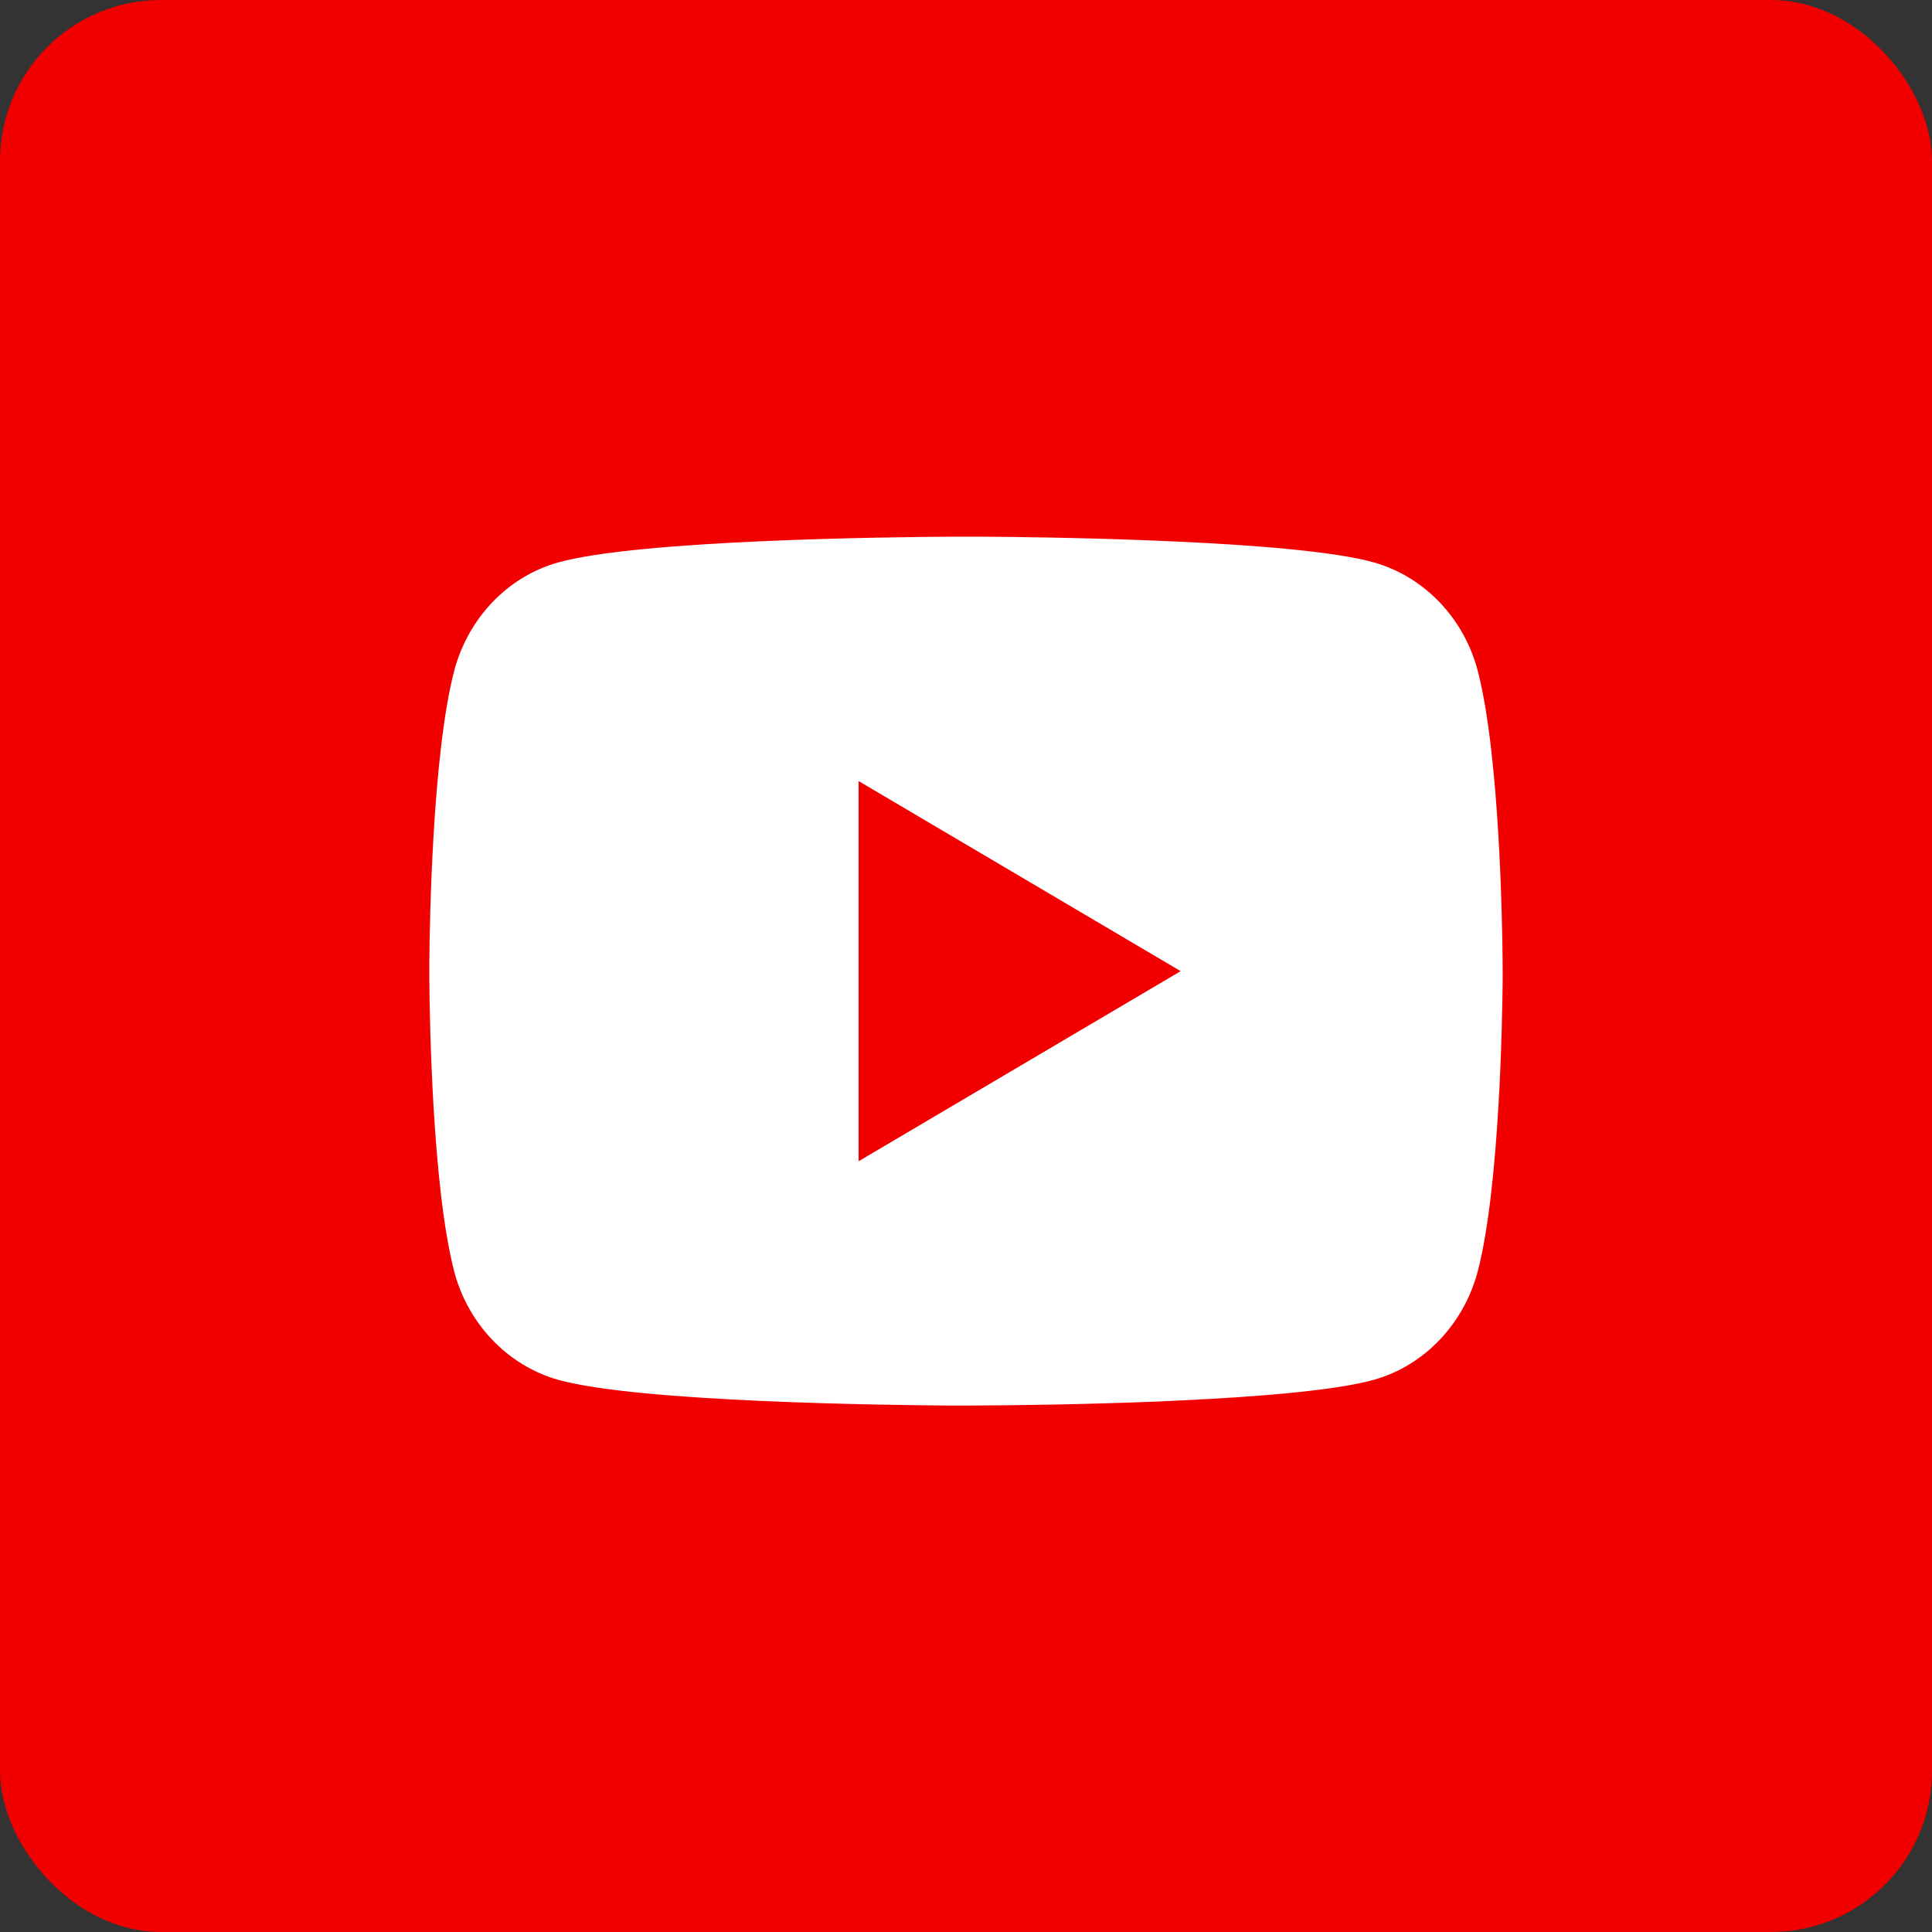
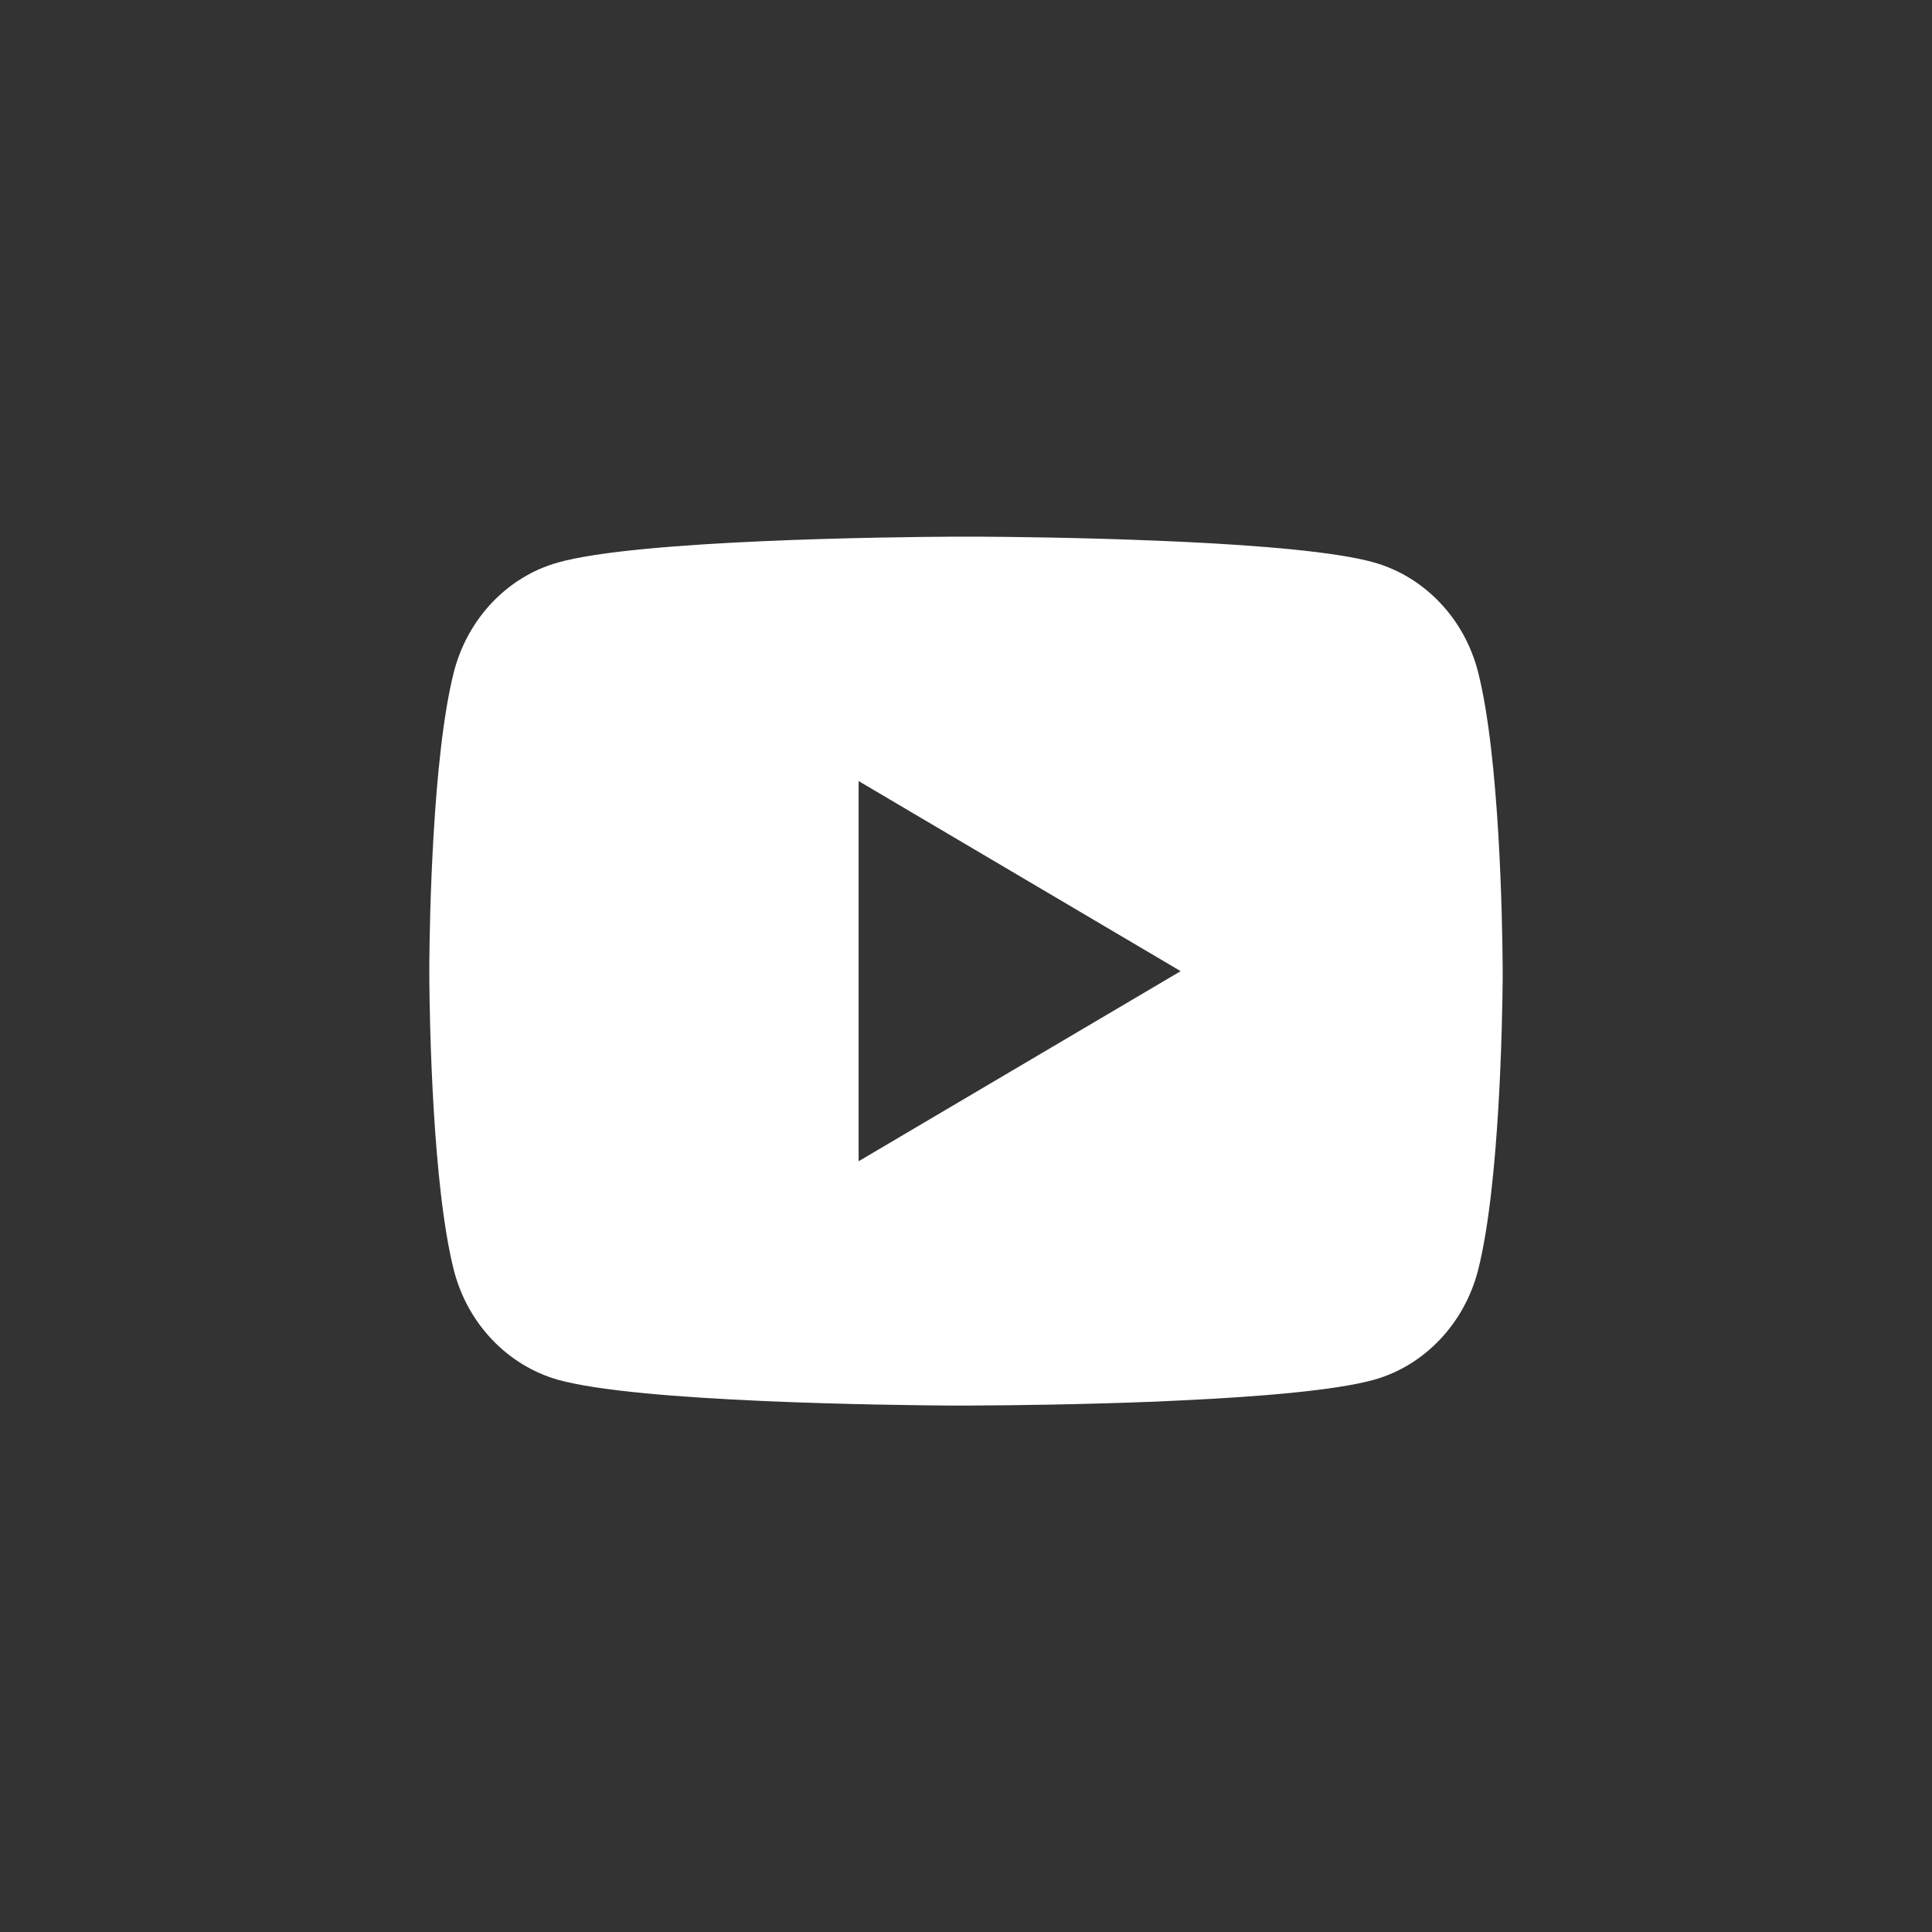
<svg xmlns="http://www.w3.org/2000/svg" width="36" height="36" viewBox="0 0 36 36" fill="none">
  <rect x="0" y="0" width="36" height="36" fill="#333333" stroke="none" />
-   <rect width="36" height="36" rx="3" fill="#F20000" />
  <path d="M18.244 10C18.779 10.003 20.115 10.016 21.535 10.074L22.039 10.096C23.468 10.164 24.896 10.281 25.605 10.481C26.55 10.75 27.292 11.533 27.543 12.527C27.943 14.106 27.993 17.184 27.999 17.93L28 18.084V18.26C27.993 19.006 27.943 22.085 27.543 23.663C27.289 24.659 26.546 25.444 25.605 25.709C24.896 25.908 23.468 26.026 22.039 26.093L21.535 26.117C20.115 26.173 18.779 26.187 18.244 26.189L18.009 26.191H17.755C16.624 26.183 11.898 26.132 10.394 25.709C9.45 25.44 8.707 24.656 8.456 23.663C8.056 22.084 8.006 19.006 8 18.26V17.93C8.006 17.184 8.056 14.104 8.456 12.527C8.71 11.53 9.453 10.746 10.395 10.482C11.898 10.058 16.625 10.006 17.756 10H18.244ZM15.999 14.554V21.638L22 18.096L15.999 14.554Z" fill="white" />
</svg>